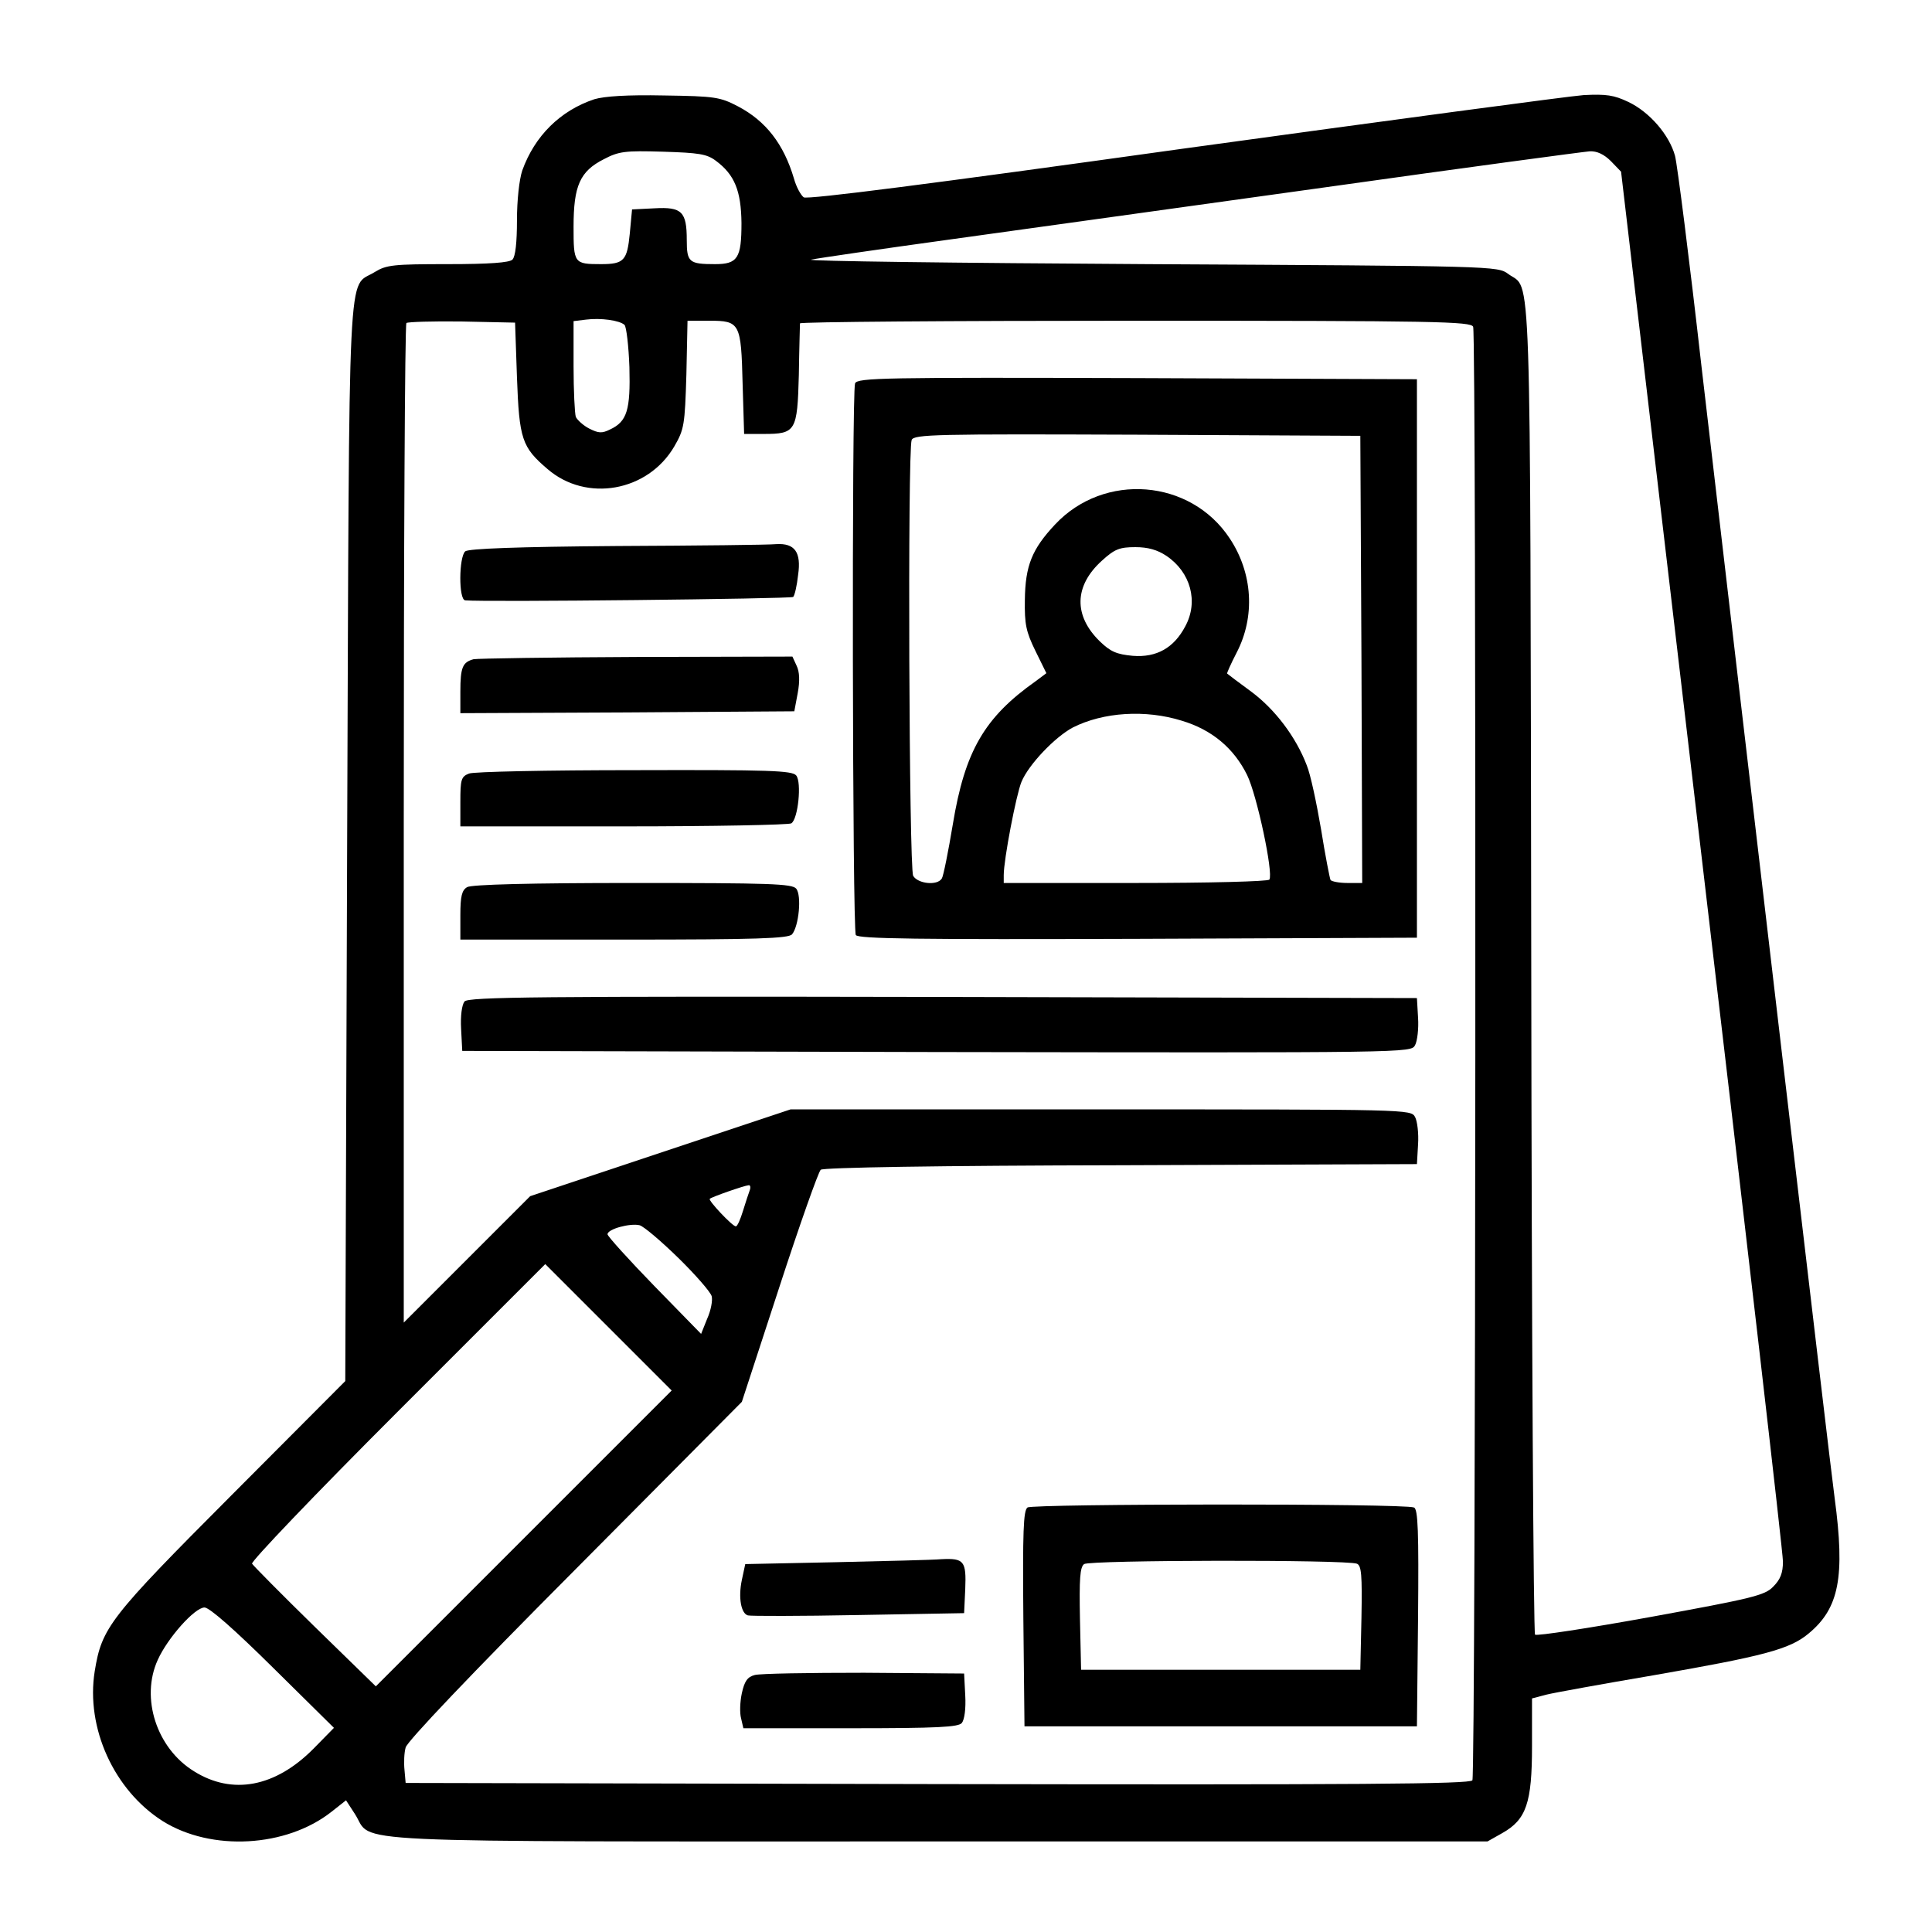
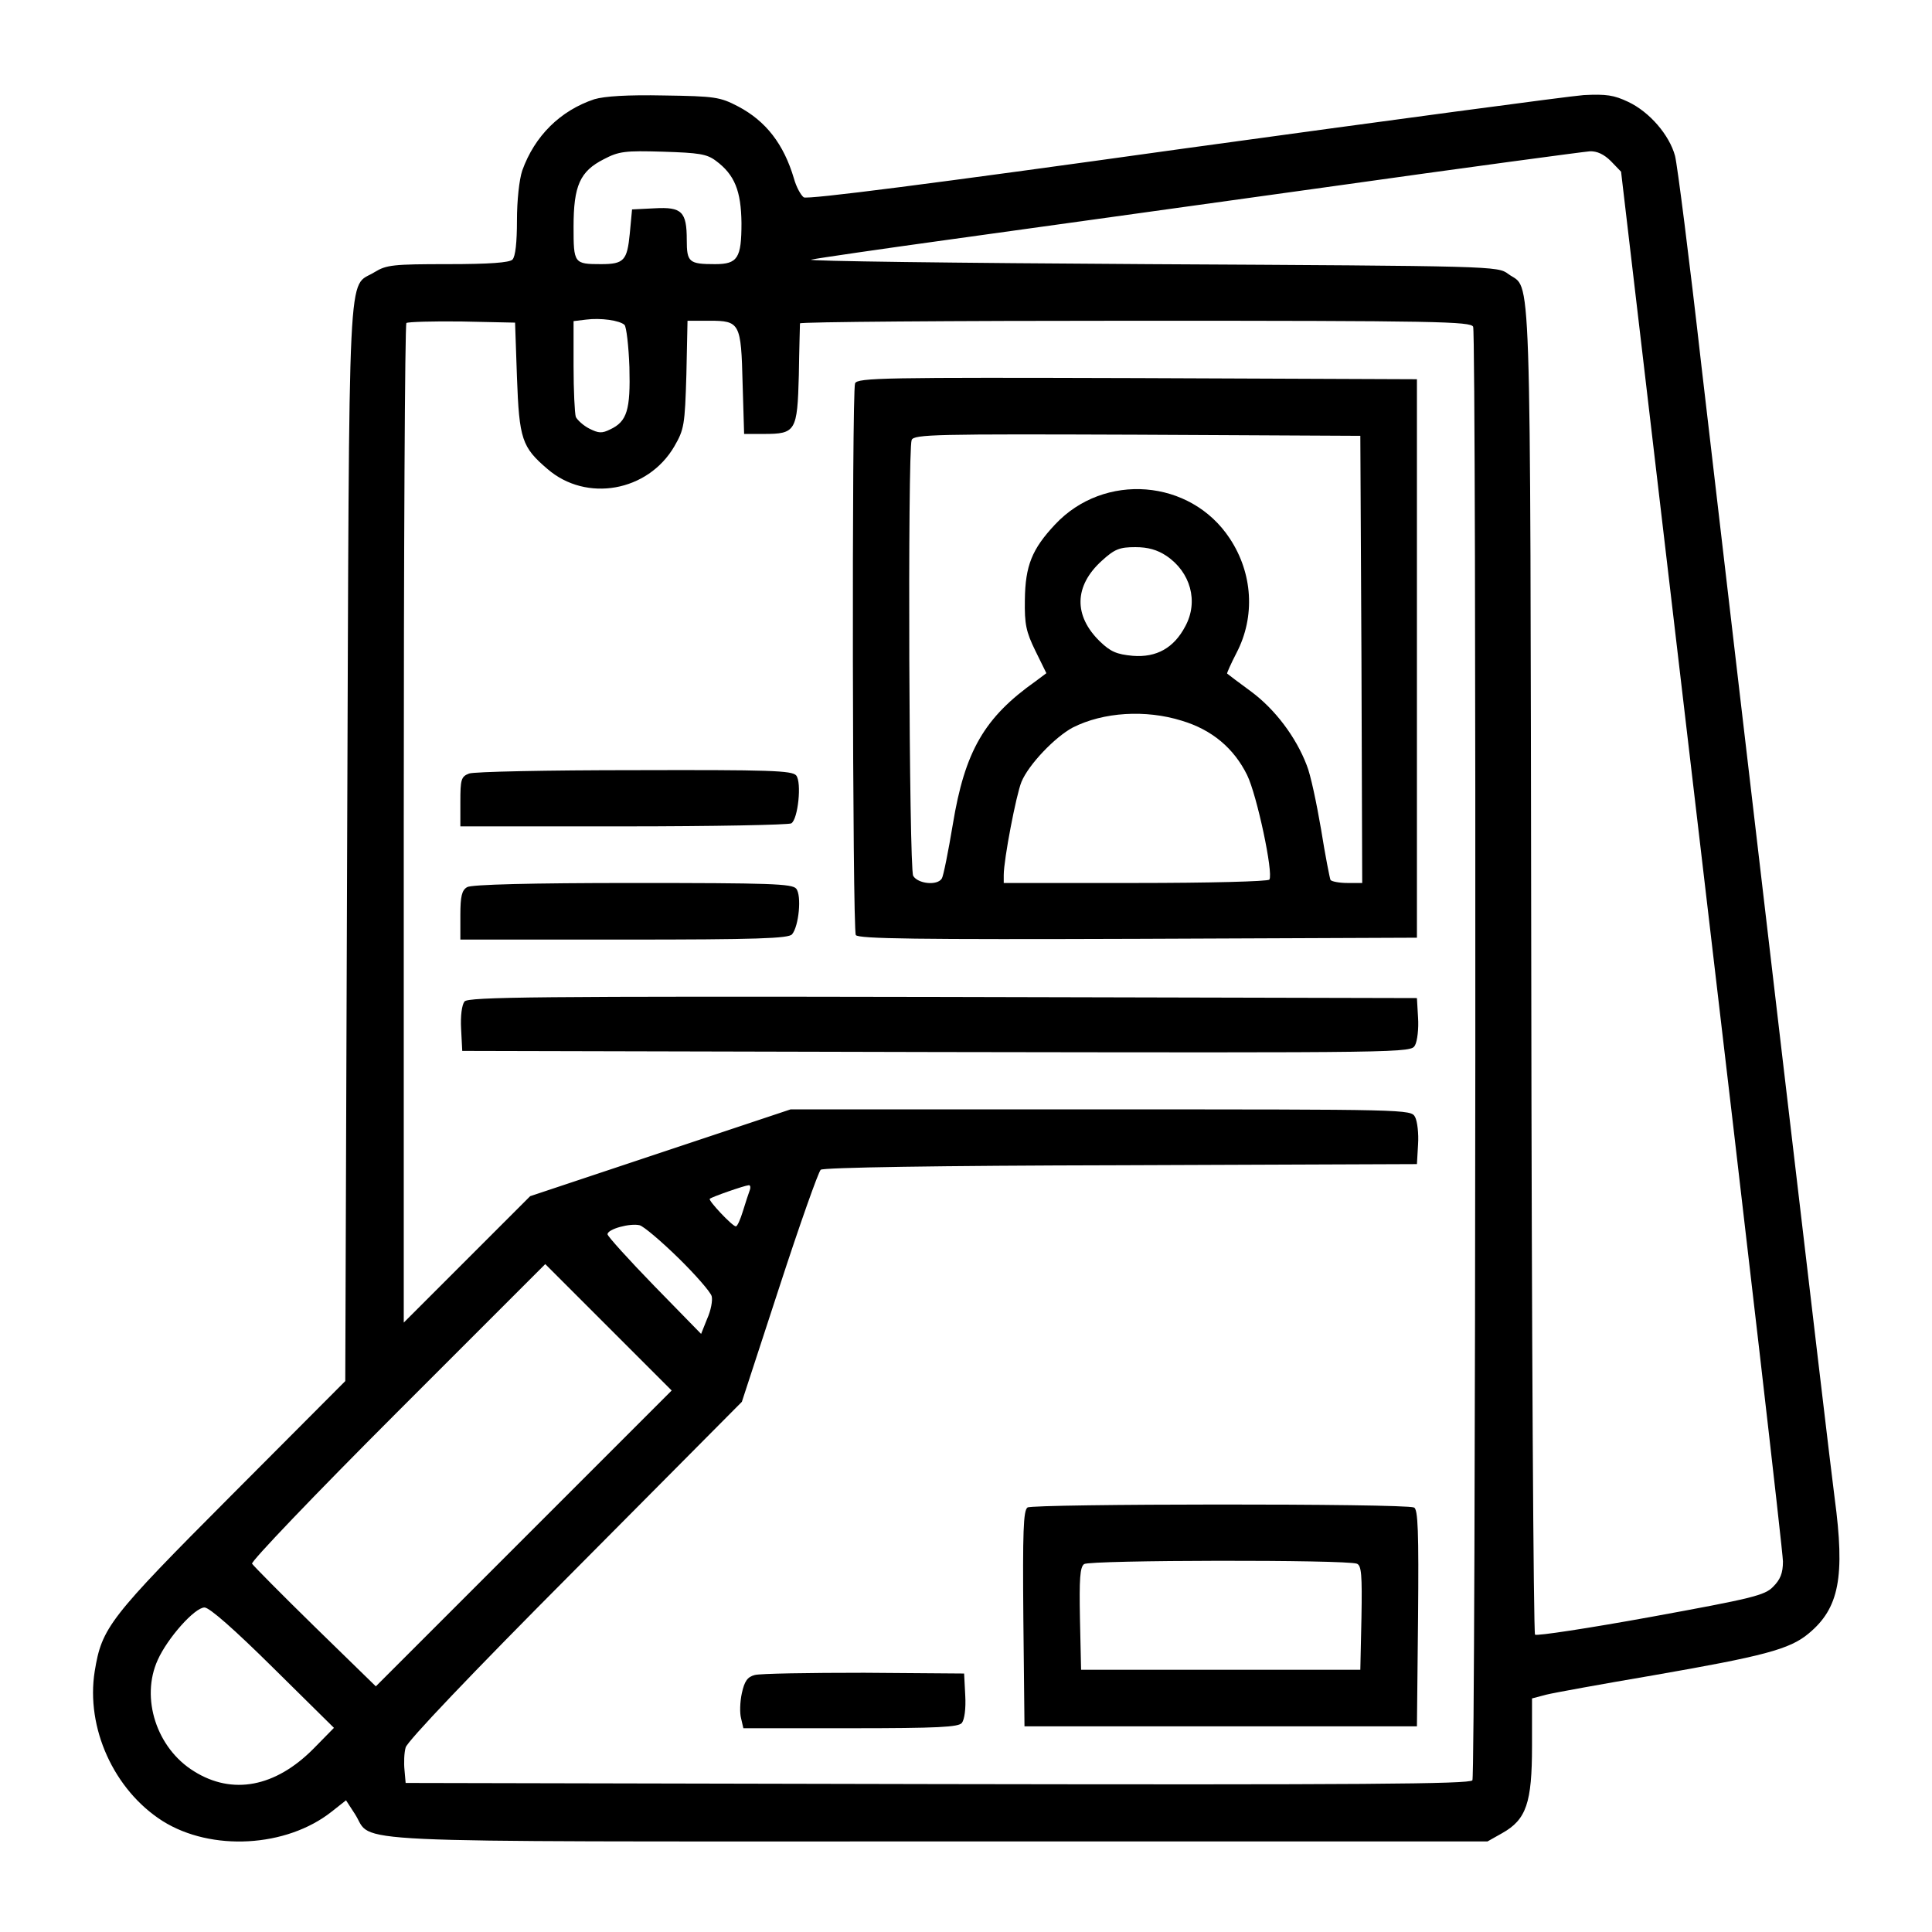
<svg xmlns="http://www.w3.org/2000/svg" width="512pt" height="512pt" viewBox="0 0 512 512" preserveAspectRatio="xMidYMid meet">
  <g transform="translate(0,512) scale(0.1,-0.1)" fill="#000000" stroke="none">
    <path d="M1575 4857 c-90 -30 -158 -97 -191 -189 -8 -24 -14 -79 -14 -132 0 -58 -4 -96 -12 -104 -8 -8 -61 -12 -171 -12 -145 0 -163 -2 -194 -21 -73 -46 -67 79 -73 -1511 l-5 -1428 -301 -302 c-325 -326 -344 -351 -363 -467 -24 -150 51 -315 180 -397 129 -81 328 -70 448 25 l38 30 24 -37 c50 -78 -81 -72 1548 -72 l1453 0 39 22 c64 36 79 80 79 231 l0 126 38 10 c20 5 147 28 282 51 293 51 363 69 413 111 81 67 97 150 69 359 -13 95 -241 2040 -353 3000 -32 283 -64 534 -70 557 -15 55 -67 116 -124 143 -38 18 -58 21 -118 18 -40 -3 -517 -67 -1062 -142 -673 -94 -994 -135 -1005 -129 -8 6 -20 28 -26 50 -27 91 -74 152 -148 191 -48 25 -61 27 -196 29 -98 2 -158 -2 -185 -10z m322 -163 c50 -37 67 -80 68 -165 0 -93 -10 -109 -70 -109 -69 0 -75 5 -75 64 0 75 -13 88 -85 84 l-60 -3 -6 -64 c-7 -71 -15 -81 -76 -81 -72 0 -73 2 -73 99 0 109 17 147 80 179 40 21 56 23 157 20 95 -3 116 -6 140 -24z m2372 -1 l27 -28 214 -1820 c118 -1001 215 -1839 215 -1863 0 -31 -7 -48 -26 -67 -22 -23 -56 -31 -324 -80 -165 -30 -303 -51 -307 -47 -4 4 -9 800 -10 1767 -3 1928 1 1793 -61 1839 -28 21 -35 21 -955 26 -510 3 -911 8 -892 12 19 4 184 28 365 53 182 25 632 88 1000 139 369 52 683 94 698 95 19 1 38 -8 56 -26z m-2614 -434 c5 -5 11 -56 13 -112 3 -113 -6 -144 -51 -165 -22 -11 -31 -10 -55 2 -16 8 -32 23 -36 31 -3 9 -6 70 -6 135 l0 119 33 4 c39 5 89 -2 102 -14z m-285 -139 c6 -164 13 -185 81 -243 103 -89 266 -60 336 60 26 45 28 56 32 191 l3 142 58 0 c81 0 84 -6 88 -167 l4 -133 52 0 c85 0 89 7 93 156 1 71 3 132 3 137 0 4 400 7 889 7 801 0 889 -2 895 -16 9 -24 7 -3837 -2 -3852 -7 -10 -297 -12 -1418 -10 l-1409 3 -3 34 c-2 19 -1 46 3 60 4 16 171 192 449 471 l442 445 99 303 c54 166 104 307 110 312 7 6 310 11 796 12 l784 3 3 52 c2 29 -2 62 -8 73 -11 20 -17 20 -833 20 l-822 0 -345 -115 -345 -115 -167 -167 -168 -168 0 1321 c0 726 3 1324 7 1328 4 3 70 5 147 4 l141 -3 5 -145z m617 -2154 c-3 -8 -11 -32 -18 -55 -7 -23 -15 -41 -19 -41 -9 0 -74 69 -69 73 5 5 91 35 103 36 4 1 6 -5 3 -13z m-189 -180 c45 -44 85 -90 88 -101 3 -11 -2 -38 -12 -60 l-16 -40 -124 127 c-68 70 -124 132 -124 137 0 14 60 30 85 24 11 -3 57 -42 103 -87z m-410 -743 l-392 -392 -161 157 c-88 86 -163 162 -167 168 -4 5 164 181 385 402 l392 392 167 -167 168 -168 -392 -392z m-664 -343 l161 -159 -54 -55 c-101 -102 -215 -124 -317 -60 -99 61 -142 194 -96 295 26 58 98 139 124 139 13 0 79 -58 182 -160z" />
    <path d="M2266 4104 c-9 -24 -7 -1447 2 -1462 7 -10 163 -12 748 -10 l739 3 0 740 0 740 -741 3 c-670 2 -742 1 -748 -14z m1342 -731 l2 -593 -39 0 c-22 0 -42 4 -45 8 -2 4 -14 65 -25 134 -12 70 -28 146 -38 170 -29 76 -85 149 -147 195 -34 25 -62 46 -64 48 -1 1 10 26 25 55 50 96 43 211 -18 303 -104 158 -333 176 -463 37 -61 -65 -79 -109 -80 -200 -1 -64 3 -84 28 -135 l29 -59 -28 -21 c-136 -96 -188 -185 -220 -380 -12 -72 -25 -137 -29 -143 -12 -20 -64 -14 -76 7 -11 21 -15 1127 -4 1155 6 15 65 16 598 14 l591 -3 3 -592z m-517 274 c64 -43 86 -121 50 -187 -30 -57 -76 -83 -139 -78 -43 4 -59 11 -87 38 -70 68 -69 147 5 214 34 31 47 36 89 36 33 0 58 -7 82 -23z m41 -437 c80 -24 138 -73 173 -144 26 -53 70 -260 59 -277 -3 -5 -162 -9 -355 -9 l-349 0 0 21 c0 41 33 213 47 247 19 46 89 119 136 144 81 41 193 48 289 18z" />
-     <path d="M1636 3673 c-267 -2 -393 -7 -403 -14 -17 -15 -18 -129 0 -130 50 -5 863 4 869 9 4 4 10 30 13 58 9 61 -9 85 -58 82 -18 -2 -207 -4 -421 -5z" />
-     <path d="M1255 3373 c-29 -8 -35 -21 -35 -86 l0 -57 442 2 443 3 9 48 c6 32 5 57 -3 73 l-11 24 -412 -1 c-227 -1 -422 -4 -433 -6z" />
    <path d="M1243 3070 c-21 -8 -23 -16 -23 -75 l0 -65 433 0 c237 0 437 4 444 8 18 11 28 109 13 127 -11 13 -70 15 -429 14 -229 0 -426 -4 -438 -9z" />
    <path d="M1238 2769 c-14 -8 -18 -24 -18 -74 l0 -65 434 0 c352 0 436 3 445 14 18 21 26 103 11 121 -11 13 -69 15 -434 15 -267 0 -427 -4 -438 -11z" />
    <path d="M1231 2466 c-7 -9 -11 -38 -9 -73 l3 -58 1257 -3 c1255 -2 1257 -2 1268 18 6 11 10 44 8 73 l-3 52 -1256 3 c-1075 2 -1258 0 -1268 -12z" />
    <path d="M2723 1125 c-11 -8 -13 -63 -11 -295 l3 -285 520 0 520 0 3 288 c2 227 0 289 -11 292 -26 11 -1010 10 -1024 0z m873 -149 c12 -5 14 -29 12 -143 l-3 -138 -370 0 -370 0 -3 135 c-2 106 0 137 11 145 15 11 695 12 723 1z" />
-     <path d="M2215 980 l-240 -5 -9 -42 c-10 -47 -2 -89 16 -94 7 -2 139 -2 293 1 l280 5 3 64 c3 74 -3 82 -63 79 -22 -2 -148 -5 -280 -8z" />
    <path d="M2000 681 c-19 -5 -27 -16 -34 -48 -5 -23 -6 -53 -2 -67 l6 -26 284 0 c232 0 286 3 295 14 7 9 11 38 9 73 l-3 58 -265 2 c-146 0 -276 -2 -290 -6z" />
  </g>
</svg>